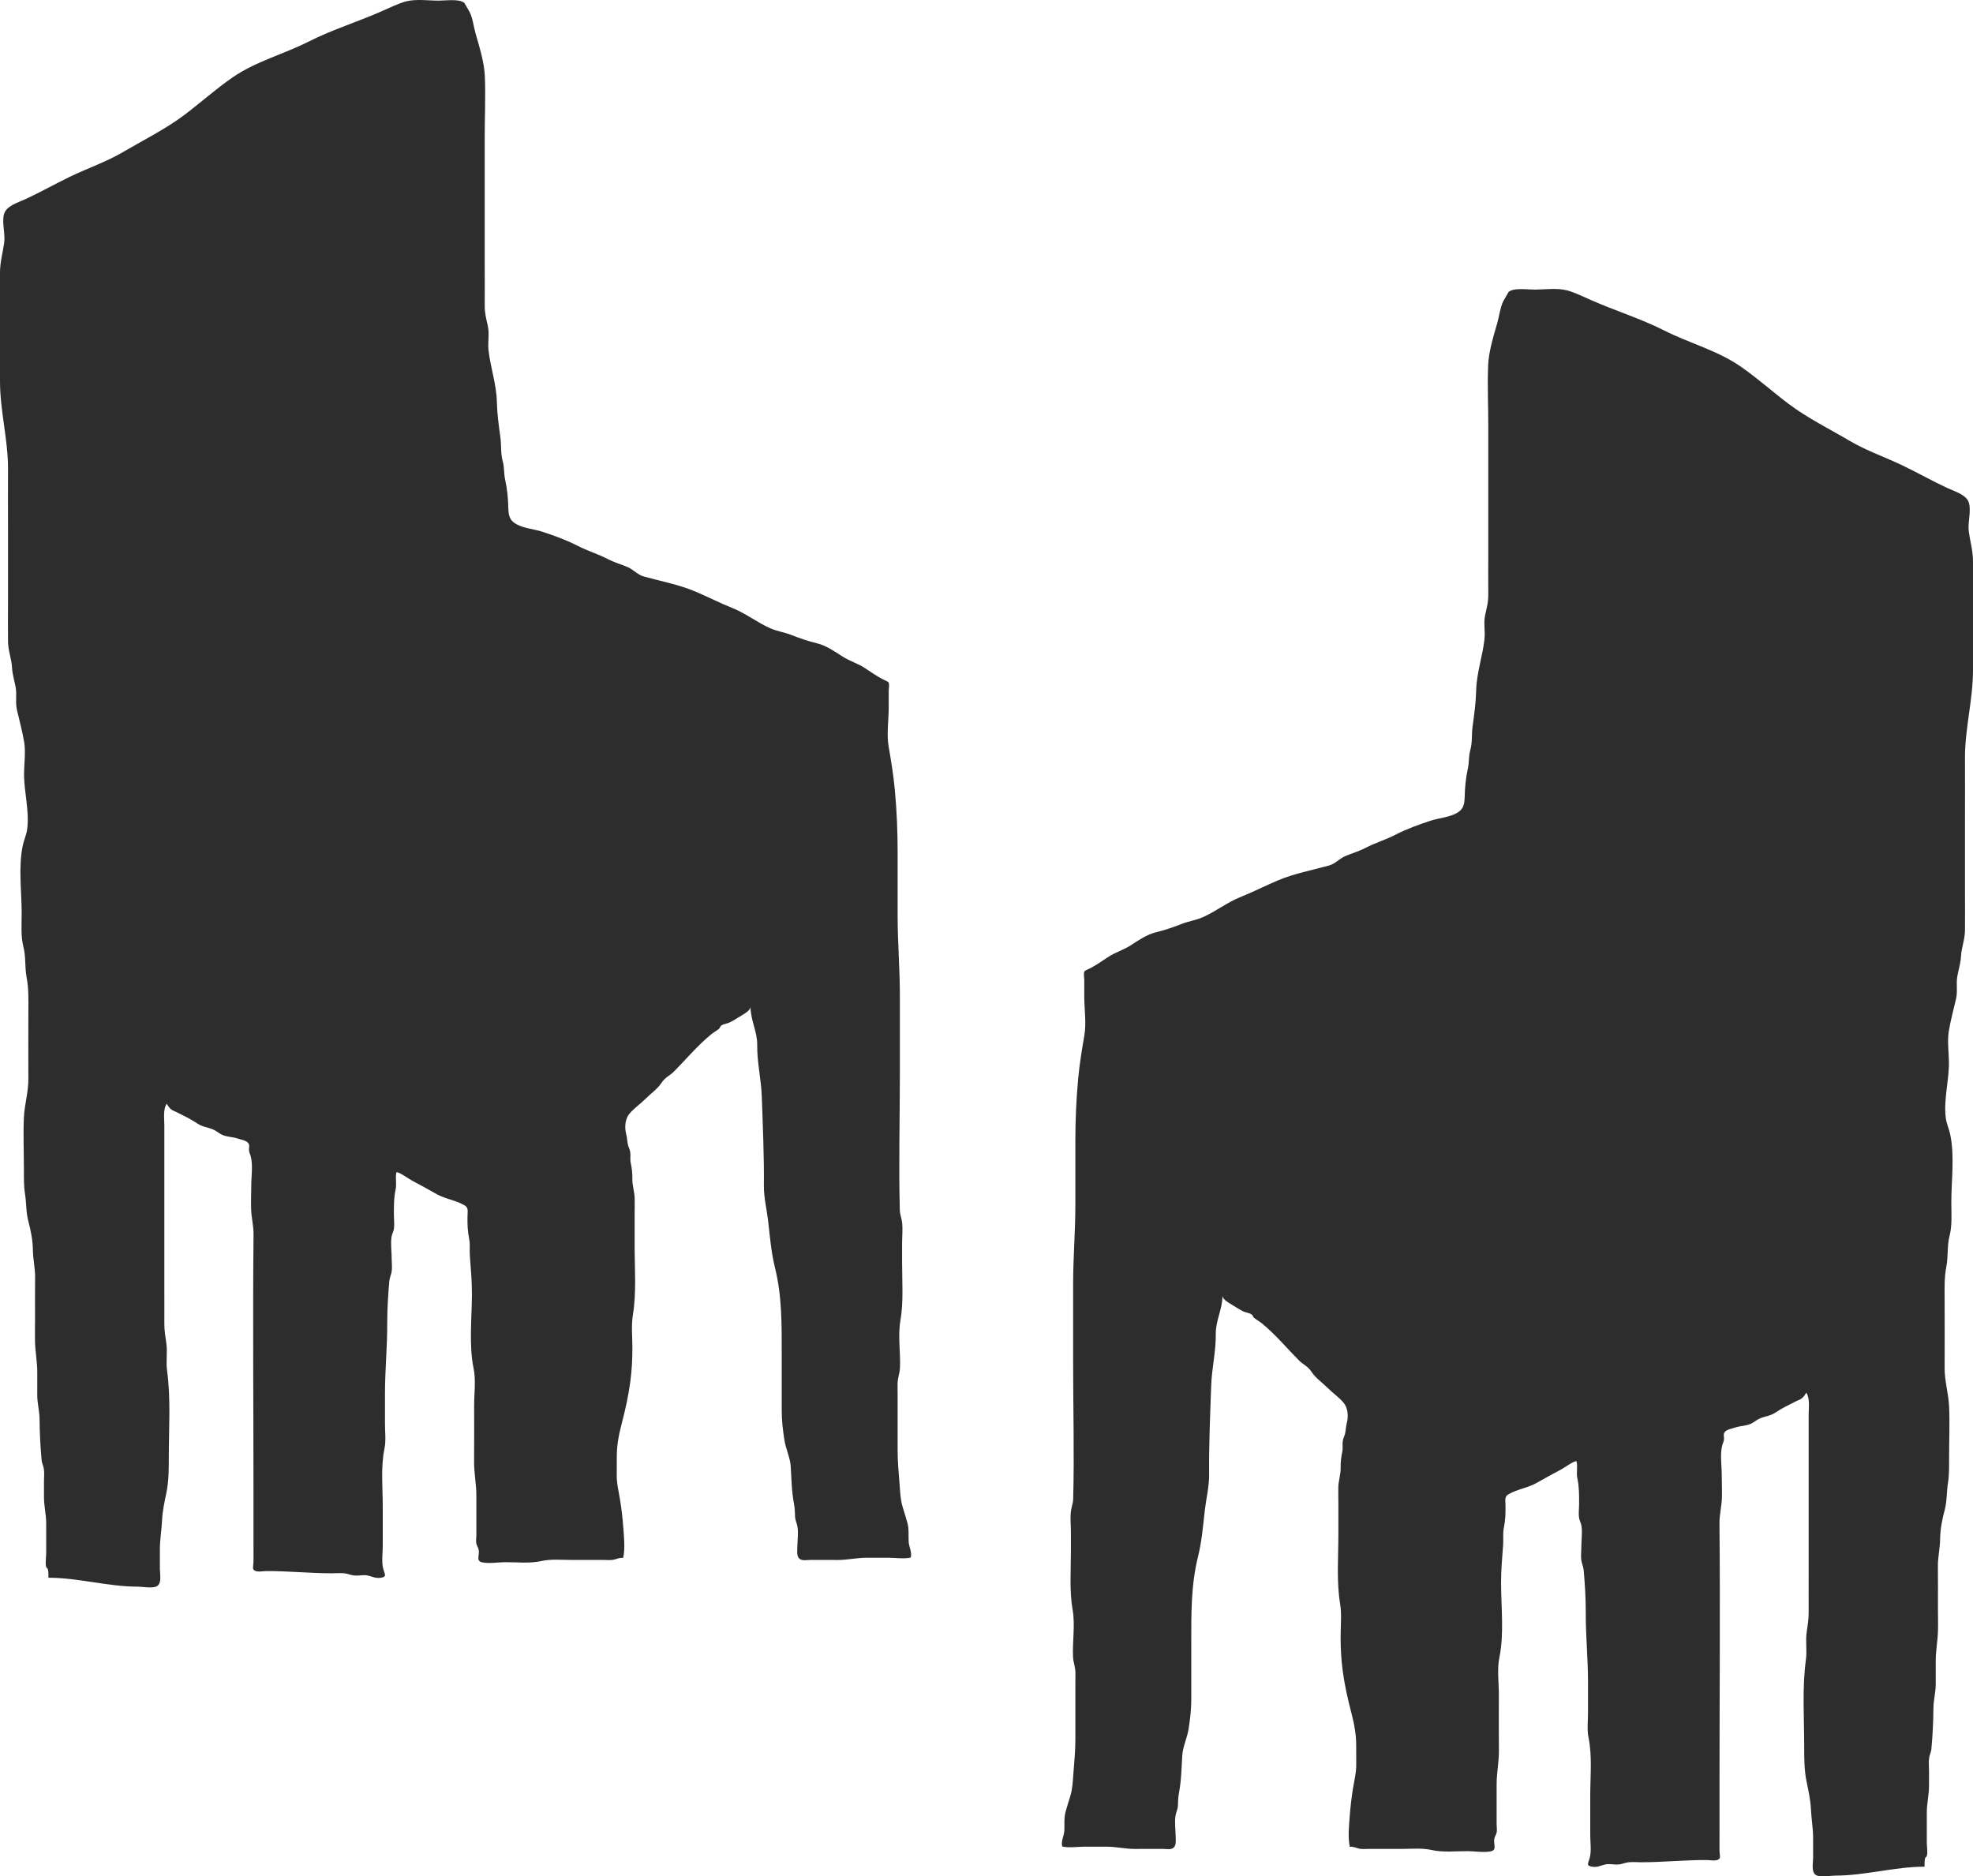
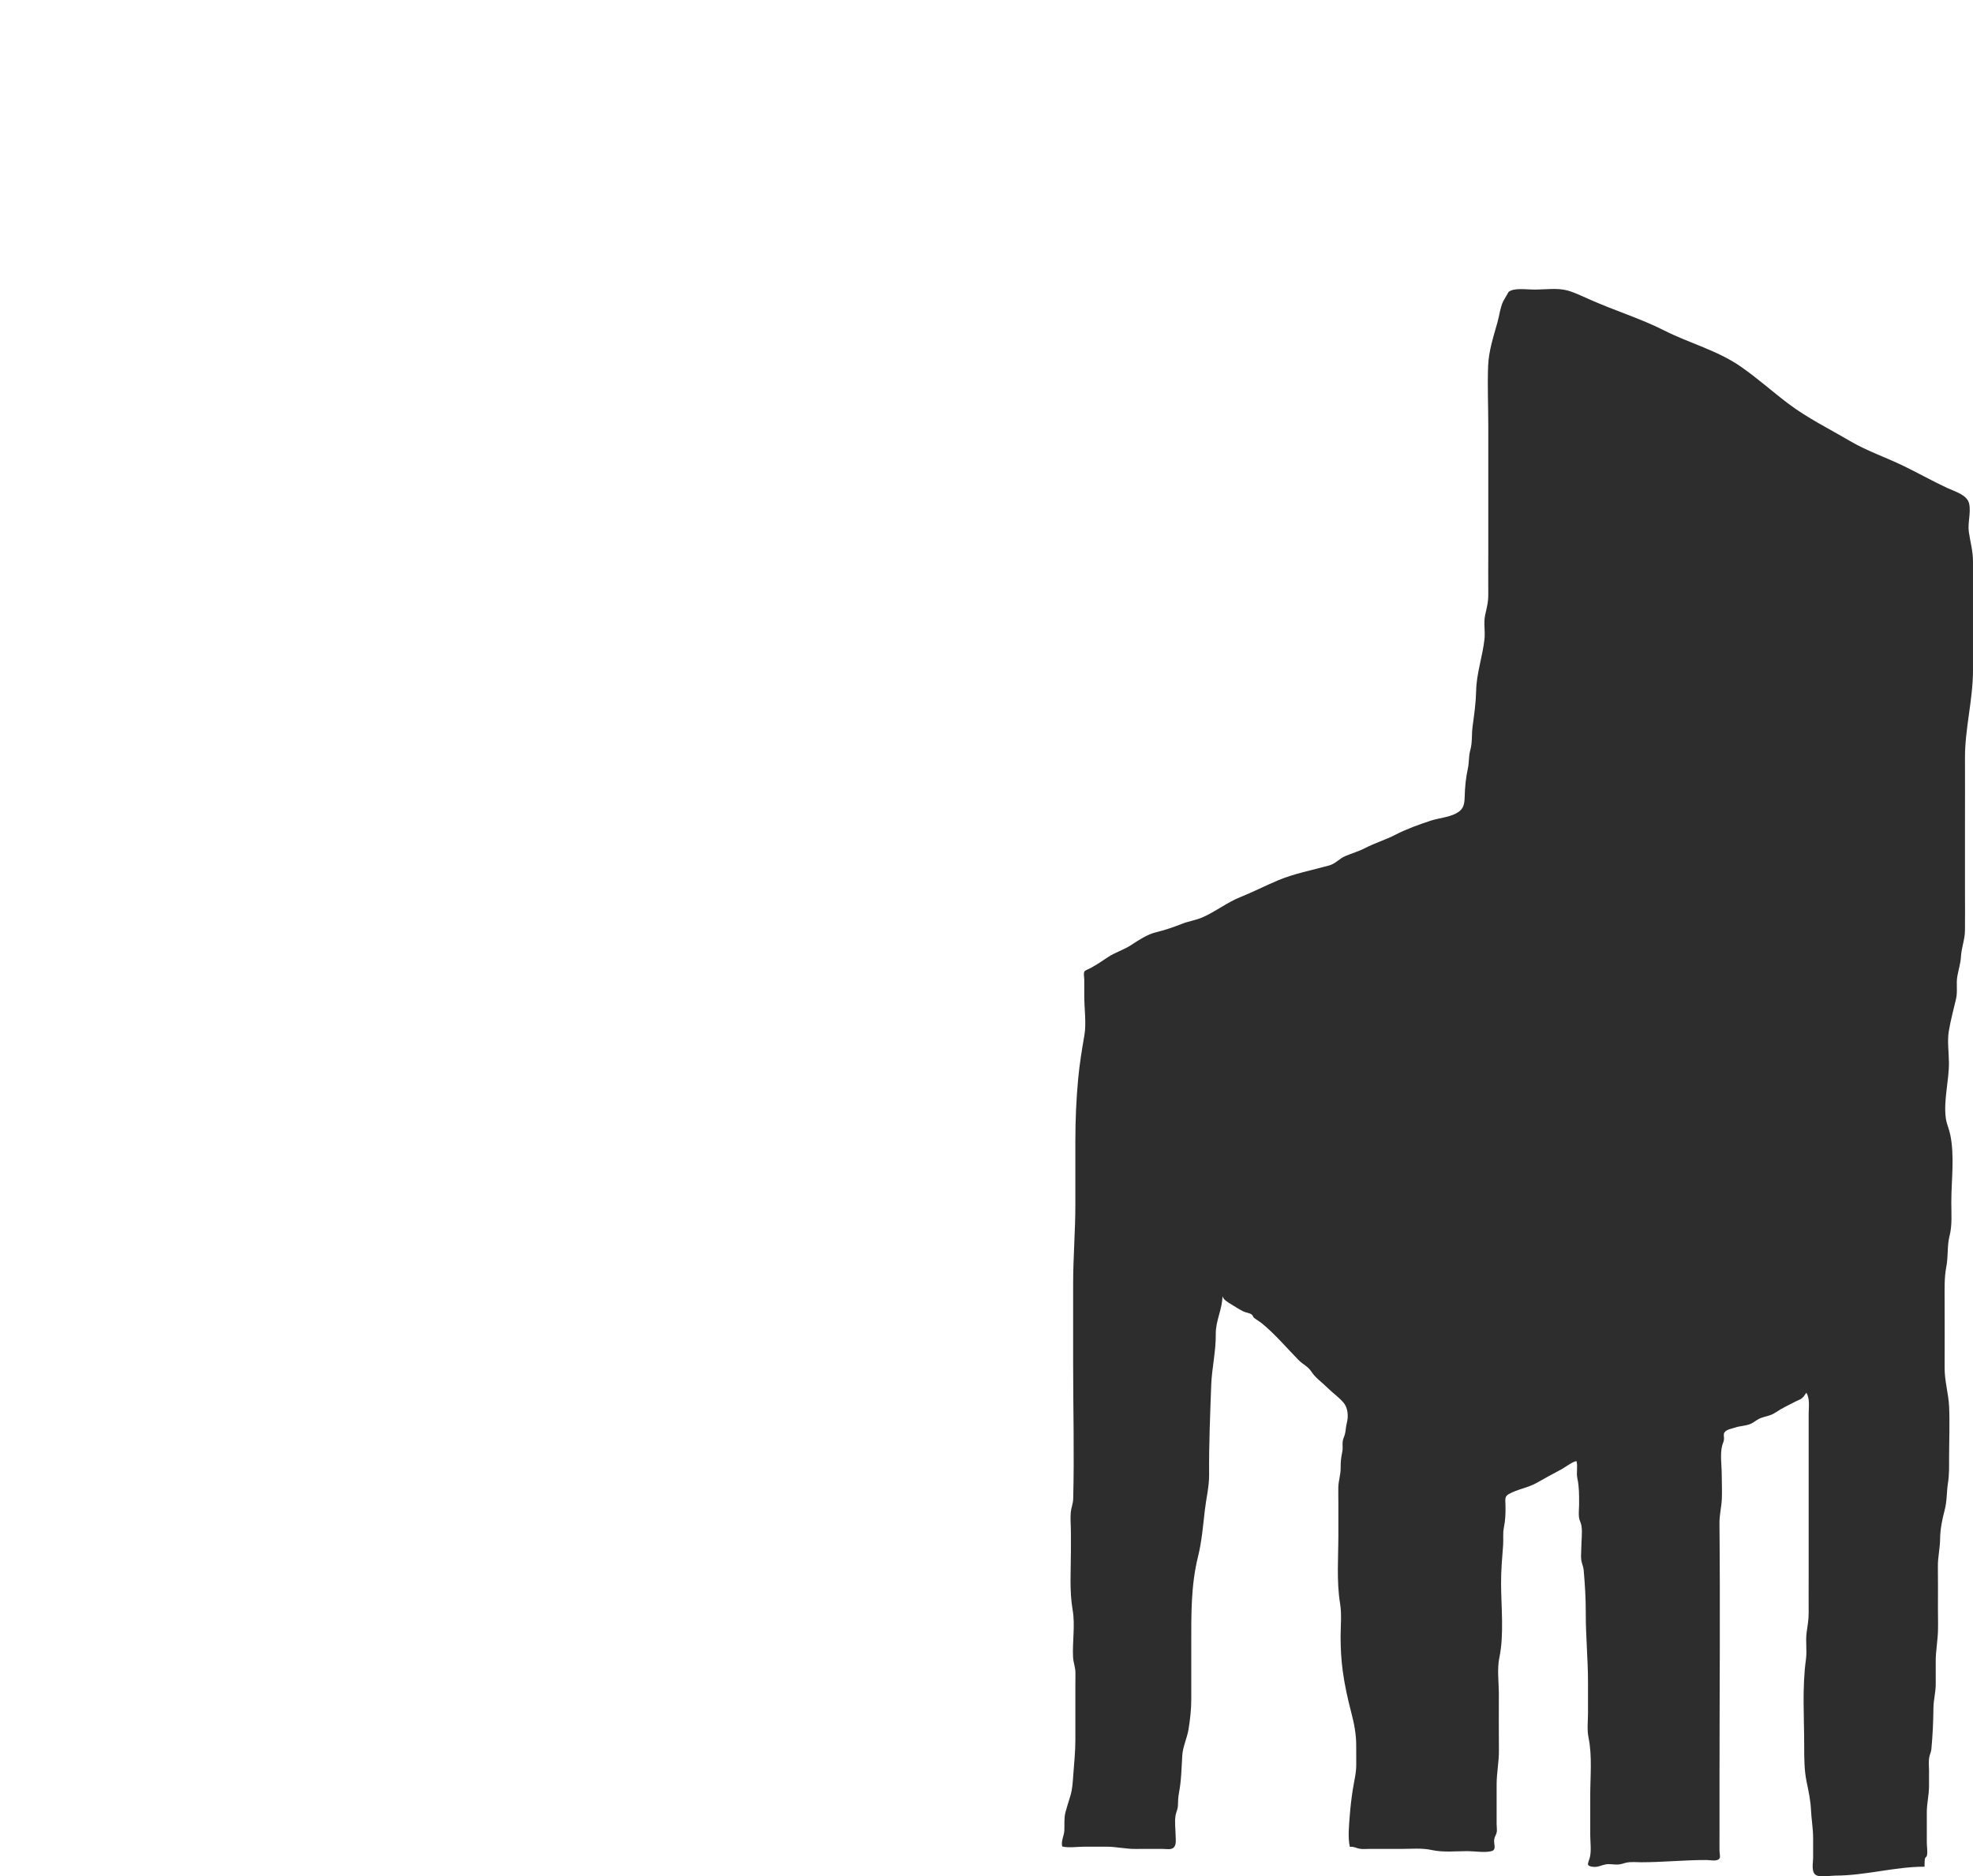
<svg xmlns="http://www.w3.org/2000/svg" id="Capa_1" viewBox="0 0 257.012 244.417">
  <defs>
    <style>.cls-1{fill:#2d2d2d;}</style>
  </defs>
-   <path class="cls-1" d="M66.498,67.569c-.204-.354-.263-.783-.279-1.344-.041-1.39-.131-2.435-.424-3.788-.171-.79-.079-1.524-.305-2.343-.297-1.077-.156-1.997-.305-3.105-.218-1.626-.423-3.014-.464-4.687-.056-2.275-.84-4.454-1.085-6.692-.116-1.064.144-2.082-.089-3.146-.221-1.006-.414-1.659-.404-2.725.017-1.865-.002-3.732-.002-5.597v-16.216c0-2.631.122-5.301.02-7.93-.073-1.89-.691-3.802-1.208-5.623-.262-.923-.347-1.9-.754-2.766-.022-.047-.69-1.213-.706-1.225-.711-.567-2.314-.301-3.333-.301-1.38,0-3.017-.244-4.339.118-.878.241-2.127.831-3.026,1.231-3.173,1.411-6.48,2.411-9.613,3.998-3.237,1.64-6.889,2.573-9.927,4.683-2.183,1.516-4.103,3.249-6.207,4.836-2.481,1.872-5.329,3.277-7.997,4.845-2.224,1.307-4.673,2.134-6.969,3.244-1.931.934-3.765,1.974-5.714,2.88-1.079.502-2.616.907-2.869,2.064-.252,1.151.211,2.502.043,3.671C.341,33.05.002,34.079,0,35.565,0,36.704,0,37.843,0,38.982,0,42.54,0,46.098,0,49.656c.002,3.901,1.065,7.635,1.044,11.476-.015,2.736,0,5.472,0,8.208,0,3.085,0,6.17,0,9.255,0,1.662-.023,3.327.002,4.989.018,1.219.453,2.176.52,3.375.052.924.322,1.691.478,2.595.168.969-.062,1.932.16,2.902.321,1.401.73,2.865.955,4.279.199,1.251-.015,2.746-.025,4.021-.019,2.382.723,4.909.405,7.266-.097.723-.414,1.378-.565,2.087-.604,2.82-.15,5.991-.15,8.847,0,1.477-.13,2.987.227,4.379.338,1.318.163,2.675.419,4,.287,1.488.226,2.981.226,4.514,0,2.894-.021,5.79-.001,8.684.012,1.727-.51,3.376-.583,5.039-.097,2.237.001,4.501.003,6.74,0,1.094-.024,2.15.146,3.23.187,1.185.117,2.348.428,3.519.33,1.241.581,2.496.595,3.78.013,1.212.304,2.357.289,3.557-.022,1.81-.007,3.621-.007,5.431,0,.967-.031,1.937-.007,2.903.034,1.381.303,2.689.296,4.084-.004.96.006,1.92-.002,2.88-.009,1.082.29,2.074.3,3.147.017,1.821.101,3.568.268,5.356.036.388.216.709.282,1.086.094.542.026,1.129.025,1.68-.002.677,0,1.355,0,2.032,0,1.217.29,2.249.29,3.478,0,1.282,0,2.564,0,3.846,0,.506-.134,1.266-.015,1.757.037.152.219.24.241.34.079.37.058.711.065,1.097,3.871,0,7.742,1.161,11.614,1.161.647,0,1.86.24,2.445-.022.758-.34.458-1.617.458-2.3,0-.845.002-1.69,0-2.534-.003-1.296.227-2.493.284-3.781.052-1.173.32-2.412.56-3.564.319-1.534.318-3.037.318-4.624,0-3.742.281-7.633-.226-11.337-.159-1.165.068-2.342-.089-3.497-.126-.924-.271-1.664-.265-2.615.01-1.546-.001-3.092-.001-4.637v-21.188c0-.925-.184-1.974.291-2.801.138.143.216.325.341.472.369.429.54.402,1.032.651.906.457,1.827.897,2.662,1.461.677.457,1.378.47,2.097.797.399.181.717.492,1.116.668.671.295,1.399.262,2.035.487.43.153,1.131.227,1.4.648.154.242.04.552.051.813.016.374.143.518.233.858.306,1.153.064,2.647.065,3.838,0,1.026-.056,2.067-.015,3.091.044,1.105.323,2.133.312,3.245-.11,11.023-.007,22.053-.007,33.077v7.366c0,.75.014,1.502,0,2.252-.003.179-.104.729-.034.877.245.514,1.209.271,1.672.269,2.867-.013,5.685.288,8.539.291.665,0,1.375-.088,2.017.065.414.098.619.212,1.082.232.486.021,1.061-.112,1.538-.022.629.12,1.053.412,1.741.311.886-.13.539-.443.349-1.161-.239-.907-.065-2.029-.065-2.967v-5.175c0-2.467-.273-5.125.226-7.534.212-1.024.064-2.156.065-3.2,0-1.329,0-2.659,0-3.988,0-3.056.303-6.008.291-9.072-.007-1.845.114-3.72.273-5.551.042-.484.268-.879.321-1.358.056-.51-.015-1.076-.015-1.59,0-.898-.157-1.947-.015-2.831.062-.387.273-.689.32-1.091.066-.557-.015-1.181-.015-1.742,0-1.162-.014-2.225.226-3.334.159-.736-.073-1.511.108-2.23.367-.05,1.576.845,1.983,1.061,1.09.576,2.144,1.159,3.214,1.763,1.144.645,2.504.822,3.628,1.456.589.332.44.754.429,1.479-.017,1.06.012,1.913.219,2.937.146.722.034,1.462.089,2.192.129,1.709.277,3.335.269,5.065-.014,3.061-.404,6.637.223,9.634.312,1.49.065,3.261.065,4.778,0,2.433.019,4.866-.007,7.299-.016,1.481.296,2.924.297,4.421,0,.964,0,1.927,0,2.891,0,.776.002,1.553,0,2.329,0,.314-.075.728-.011,1.027.071.332.241.517.312.849.143.668-.382,1.433.412,1.621.904.214,2.149-.013,3.08-.013,1.521,0,3.178.185,4.662-.145,1.272-.283,2.637-.145,3.943-.145,1.391,0,2.781-.002,4.172,0,.417,0,.881.053,1.286-.025.463-.089.754-.304,1.263-.245.28-1.216.108-2.756.019-3.982-.084-1.146-.225-2.343-.402-3.48s-.464-2.171-.45-3.322c.01-.792.01-1.583.007-2.375-.006-1.526.26-2.866.645-4.348.468-1.798.858-3.546,1.105-5.372.202-1.493.282-2.953.282-4.47,0-1.4-.163-2.937.065-4.32.478-2.907.226-6.033.226-9v-4.098c0-.689.024-1.384.007-2.072-.021-.871-.322-1.654-.305-2.54.015-.778-.068-1.376-.218-2.118-.095-.467.016-.916-.058-1.372-.067-.413-.229-.608-.308-1-.093-.455-.095-.861-.214-1.317-.237-.908-.161-1.998.445-2.699.62-.718,1.425-1.265,2.104-1.946.665-.667,1.524-1.247,2.032-2.025.501-.767,1.084-.934,1.662-1.518,1.618-1.635,3.027-3.347,4.805-4.804.329-.27.683-.459,1.018-.718.152-.117.144-.323.332-.451.333-.227.763-.234,1.112-.412.56-.285,1.144-.671,1.682-.994.338-.204.916-.559,1.002-.981.024,1.759.893,3.184.871,4.942-.028,2.237.516,4.445.596,6.687.137,3.873.307,7.707.272,11.612-.014,1.547.378,3.088.556,4.629.235,2.033.398,4.089.895,6.089.926,3.724.874,7.514.874,11.333,0,2.415-.002,4.83,0,7.245.001,1.324.145,2.543.347,3.838.182,1.165.755,2.304.825,3.458.1,1.646.117,3.232.428,4.869.111.587.117,1.06.139,1.652.019.513.223.81.309,1.296.144.819-.006,1.864-.014,2.693-.004.442-.12,1.169.277,1.505.35.297.936.158,1.401.157,1.181-.003,2.364-.011,3.545.003,1.268.015,2.492-.293,3.778-.293h2.902c.891,0,2.007.179,2.866-.023.2-.642-.236-1.422-.269-2.076-.043-.835.065-1.586-.151-2.404-.186-.702-.421-1.405-.63-2.103-.291-.974-.315-1.85-.392-2.856-.116-1.514-.263-2.957-.263-4.482v-7.219c0-.518-.016-1.039-.007-1.556.013-.692.273-1.288.308-1.971.102-2.013-.292-4.165.054-6.151.432-2.48.226-5.107.226-7.64,0-.834,0-1.668,0-2.501,0-.848.098-1.755.015-2.598-.059-.595-.296-1.107-.312-1.712-.156-5.871.007-11.765.007-17.639v-10.352c0-3.483-.29-6.859-.29-10.336,0-2.759.002-5.517,0-8.276-.002-2.721-.11-5.395-.363-8.109-.18-1.93-.488-3.82-.813-5.687-.274-1.574.015-3.471.015-5.074,0-.726-.004-1.452,0-2.178.002-.289.133-.863-.051-1.111-.051-.069-.692-.353-.805-.415-.764-.417-1.468-.89-2.19-1.378-.956-.646-2.077-.955-3.043-1.589-.959-.629-2.122-1.404-3.232-1.669-1.152-.276-2.293-.67-3.395-1.103-.878-.345-1.829-.477-2.685-.849-1.724-.749-3.179-1.938-4.945-2.643-1.656-.662-3.231-1.476-4.886-2.173-2.11-.889-4.463-1.331-6.667-1.941-.817-.226-1.332-.888-2.093-1.217-.866-.375-1.735-.604-2.591-1.049-1.274-.662-2.664-1.074-3.937-1.731-1.446-.746-3.053-1.329-4.599-1.834-1.044-.341-2.324-.43-3.301-.942-.418-.219-.682-.457-.848-.746Z" />
  <path class="cls-1" d="M190.514,105.209c.204-.354.263-.783.279-1.344.041-1.39.131-2.435.424-3.788.171-.79.079-1.524.305-2.343.297-1.077.156-1.997.305-3.105.218-1.626.423-3.014.464-4.687.056-2.275.84-4.454,1.085-6.692.116-1.064-.144-2.082.089-3.146.221-1.006.414-1.659.404-2.725-.017-1.865.002-3.732.002-5.597,0-5.405,0-10.81,0-16.216,0-2.631-.122-5.301-.02-7.93.073-1.89.691-3.802,1.208-5.623.262-.923.347-1.9.754-2.766.022-.047.69-1.213.706-1.225.711-.567,2.314-.301,3.333-.301,1.38,0,3.017-.244,4.339.118.878.241,2.127.831,3.026,1.231,3.173,1.411,6.48,2.411,9.613,3.998,3.237,1.64,6.889,2.573,9.927,4.683,2.183,1.516,4.103,3.249,6.207,4.836,2.481,1.872,5.329,3.277,7.997,4.845,2.224,1.307,4.673,2.134,6.969,3.244,1.931.934,3.765,1.974,5.714,2.88,1.079.502,2.616.907,2.869,2.064.252,1.151-.211,2.502-.043,3.671.201,1.399.54,2.428.541,3.914.001,1.139,0,2.279,0,3.418,0,3.558.002,7.115,0,10.673-.002,3.901-1.065,7.635-1.044,11.476.015,2.736,0,5.472,0,8.208,0,3.085,0,6.17,0,9.255,0,1.662.023,3.327-.002,4.989-.018,1.219-.453,2.176-.52,3.375-.052.924-.322,1.691-.478,2.595-.168.969.062,1.932-.16,2.902-.321,1.401-.73,2.865-.955,4.279-.199,1.251.015,2.746.025,4.021.019,2.382-.723,4.909-.405,7.266.097.723.414,1.378.565,2.087.604,2.82.15,5.991.15,8.847,0,1.477.13,2.987-.227,4.379-.338,1.318-.163,2.675-.419,4-.287,1.488-.226,2.981-.226,4.514,0,2.894.021,5.79.001,8.684-.012,1.727.51,3.376.583,5.039.097,2.237-.001,4.501-.003,6.74,0,1.094.024,2.15-.146,3.23-.187,1.185-.117,2.348-.428,3.519-.33,1.241-.581,2.496-.595,3.78-.013,1.212-.304,2.357-.289,3.557.022,1.81.007,3.621.007,5.431,0,.967.031,1.937.007,2.903-.034,1.381-.303,2.689-.296,4.084.004.96-.006,1.92.002,2.88.009,1.082-.29,2.074-.3,3.147-.017,1.821-.101,3.568-.268,5.356-.036.388-.216.709-.282,1.086-.094.542-.026,1.129-.025,1.68.002.677,0,1.355,0,2.032,0,1.217-.29,2.249-.29,3.478,0,1.282,0,2.564,0,3.846,0,.506.134,1.266.015,1.757-.037.152-.219.24-.241.34-.079.37-.058.711-.065,1.097-3.871,0-7.742,1.161-11.614,1.161-.647,0-1.86.24-2.445-.022-.758-.34-.458-1.617-.458-2.3,0-.845-.002-1.69,0-2.534.003-1.296-.227-2.493-.284-3.781-.052-1.173-.32-2.412-.56-3.564-.319-1.534-.318-3.037-.318-4.624,0-3.742-.281-7.633.226-11.337.159-1.165-.068-2.342.089-3.497.126-.924.271-1.664.265-2.615-.01-1.546.001-3.092.001-4.637,0-2.804,0-5.609,0-8.413,0-2.998,0-5.996,0-8.994,0-1.26,0-2.521,0-3.781,0-.925.184-1.974-.291-2.801-.138.143-.216.325-.341.472-.369.429-.54.402-1.032.651-.906.457-1.827.897-2.662,1.461-.677.457-1.378.47-2.097.797-.399.181-.717.492-1.116.668-.671.295-1.399.262-2.035.487-.43.153-1.131.227-1.4.648-.154.242-.04.552-.051.813-.016.374-.143.518-.233.858-.306,1.153-.064,2.647-.065,3.838,0,1.026.056,2.067.015,3.091-.044,1.105-.323,2.133-.312,3.245.11,11.023.007,22.053.007,33.077,0,2.455,0,4.91,0,7.366,0,.75-.014,1.502,0,2.252.003.179.104.729.034.877-.245.514-1.209.271-1.672.269-2.867-.013-5.685.288-8.539.291-.665,0-1.375-.088-2.017.065-.414.098-.619.212-1.082.232-.486.021-1.061-.112-1.538-.022-.629.12-1.053.412-1.741.311-.886-.13-.539-.443-.349-1.161.239-.907.065-2.029.065-2.967,0-1.725,0-3.45,0-5.175,0-2.467.273-5.125-.226-7.534-.212-1.024-.064-2.156-.065-3.2,0-1.329,0-2.659,0-3.988,0-3.056-.303-6.008-.291-9.072.007-1.845-.114-3.72-.273-5.551-.042-.484-.268-.879-.321-1.358-.056-.51.015-1.076.015-1.59,0-.898.157-1.947.015-2.831-.062-.387-.273-.689-.32-1.091-.066-.557.015-1.181.015-1.742,0-1.162.014-2.225-.226-3.334-.159-.736.073-1.511-.108-2.23-.367-.05-1.576.845-1.983,1.061-1.09.576-2.144,1.159-3.214,1.763-1.144.645-2.504.822-3.628,1.456-.589.332-.44.754-.429,1.479.017,1.06-.012,1.913-.219,2.937-.146.722-.034,1.462-.089,2.192-.129,1.709-.277,3.335-.269,5.065.014,3.061.404,6.637-.223,9.634-.312,1.49-.065,3.261-.065,4.778,0,2.433-.019,4.866.007,7.299.016,1.481-.296,2.924-.297,4.421,0,.964,0,1.927,0,2.891,0,.776-.002,1.553,0,2.329,0,.314.075.728.011,1.027-.071.332-.241.517-.312.849-.143.668.382,1.433-.412,1.621-.904.214-2.149-.013-3.08-.013-1.521,0-3.178.185-4.662-.145-1.272-.283-2.637-.145-3.943-.145-1.391,0-2.781-.002-4.172,0-.417,0-.881.053-1.286-.025-.463-.089-.754-.304-1.263-.245-.28-1.216-.108-2.756-.019-3.982.084-1.146.225-2.343.402-3.48.177-1.132.464-2.171.45-3.322-.01-.792-.01-1.583-.007-2.375.006-1.526-.26-2.866-.645-4.348-.468-1.798-.858-3.546-1.105-5.372-.202-1.493-.282-2.953-.282-4.47,0-1.4.163-2.937-.065-4.32-.478-2.907-.226-6.033-.226-9,0-1.366,0-2.732,0-4.098,0-.689-.024-1.384-.007-2.072.021-.871.322-1.654.305-2.54-.015-.778.068-1.376.218-2.118.095-.467-.016-.916.058-1.372.067-.413.229-.608.308-1,.093-.455.095-.861.214-1.317.237-.908.161-1.998-.445-2.699-.62-.718-1.425-1.265-2.104-1.946-.665-.667-1.524-1.247-2.032-2.025-.501-.767-1.084-.934-1.662-1.518-1.618-1.635-3.027-3.347-4.805-4.804-.329-.27-.683-.459-1.018-.718-.152-.117-.144-.323-.332-.451-.333-.227-.763-.234-1.112-.412-.56-.285-1.144-.671-1.682-.994-.338-.204-.916-.559-1.002-.981-.024,1.759-.893,3.184-.871,4.942.028,2.237-.516,4.445-.596,6.687-.137,3.873-.307,7.707-.272,11.612.014,1.547-.378,3.088-.556,4.629-.235,2.033-.398,4.089-.895,6.089-.926,3.724-.874,7.514-.874,11.333,0,2.415.002,4.83,0,7.245-.001,1.324-.145,2.543-.347,3.838-.182,1.165-.755,2.304-.825,3.458-.1,1.646-.117,3.232-.428,4.869-.111.587-.117,1.06-.139,1.652-.019.513-.223.81-.309,1.296-.144.819.006,1.864.014,2.693.004.442.12,1.169-.277,1.505-.35.297-.936.158-1.401.157-1.181-.003-2.364-.011-3.545.003-1.268.015-2.492-.293-3.778-.293h-2.902c-.891,0-2.007.179-2.866-.023-.2-.642.236-1.422.269-2.076.043-.835-.065-1.586.151-2.404.186-.702.421-1.405.63-2.103.291-.974.315-1.85.392-2.856.116-1.514.263-2.957.263-4.482,0-1.084,0-2.168,0-3.253v-3.966c0-.518.016-1.039.007-1.556-.013-.692-.273-1.288-.308-1.971-.102-2.013.292-4.165-.054-6.151-.432-2.48-.226-5.107-.226-7.64,0-.834,0-1.668,0-2.501,0-.848-.098-1.755-.015-2.598.059-.595.296-1.107.312-1.712.156-5.871-.007-11.765-.007-17.639,0-3.451,0-6.901,0-10.352,0-3.483.29-6.859.29-10.336,0-2.759-.002-5.517,0-8.276.002-2.721.11-5.395.363-8.109.18-1.93.488-3.82.813-5.687.274-1.574-.015-3.471-.015-5.074,0-.726.004-1.452,0-2.178-.002-.289-.133-.863.051-1.111.051-.069.692-.353.805-.415.764-.417,1.468-.89,2.19-1.378.956-.646,2.077-.955,3.043-1.589.959-.629,2.122-1.404,3.232-1.669,1.152-.276,2.293-.67,3.395-1.103.878-.345,1.829-.477,2.685-.849,1.724-.749,3.179-1.938,4.945-2.643,1.656-.662,3.231-1.476,4.886-2.173,2.11-.889,4.463-1.331,6.667-1.941.817-.226,1.332-.888,2.093-1.217.866-.375,1.735-.604,2.591-1.049,1.274-.662,2.664-1.074,3.937-1.731,1.446-.746,3.053-1.329,4.599-1.834,1.044-.341,2.324-.43,3.301-.942.418-.219.682-.457.848-.746Z" />
</svg>